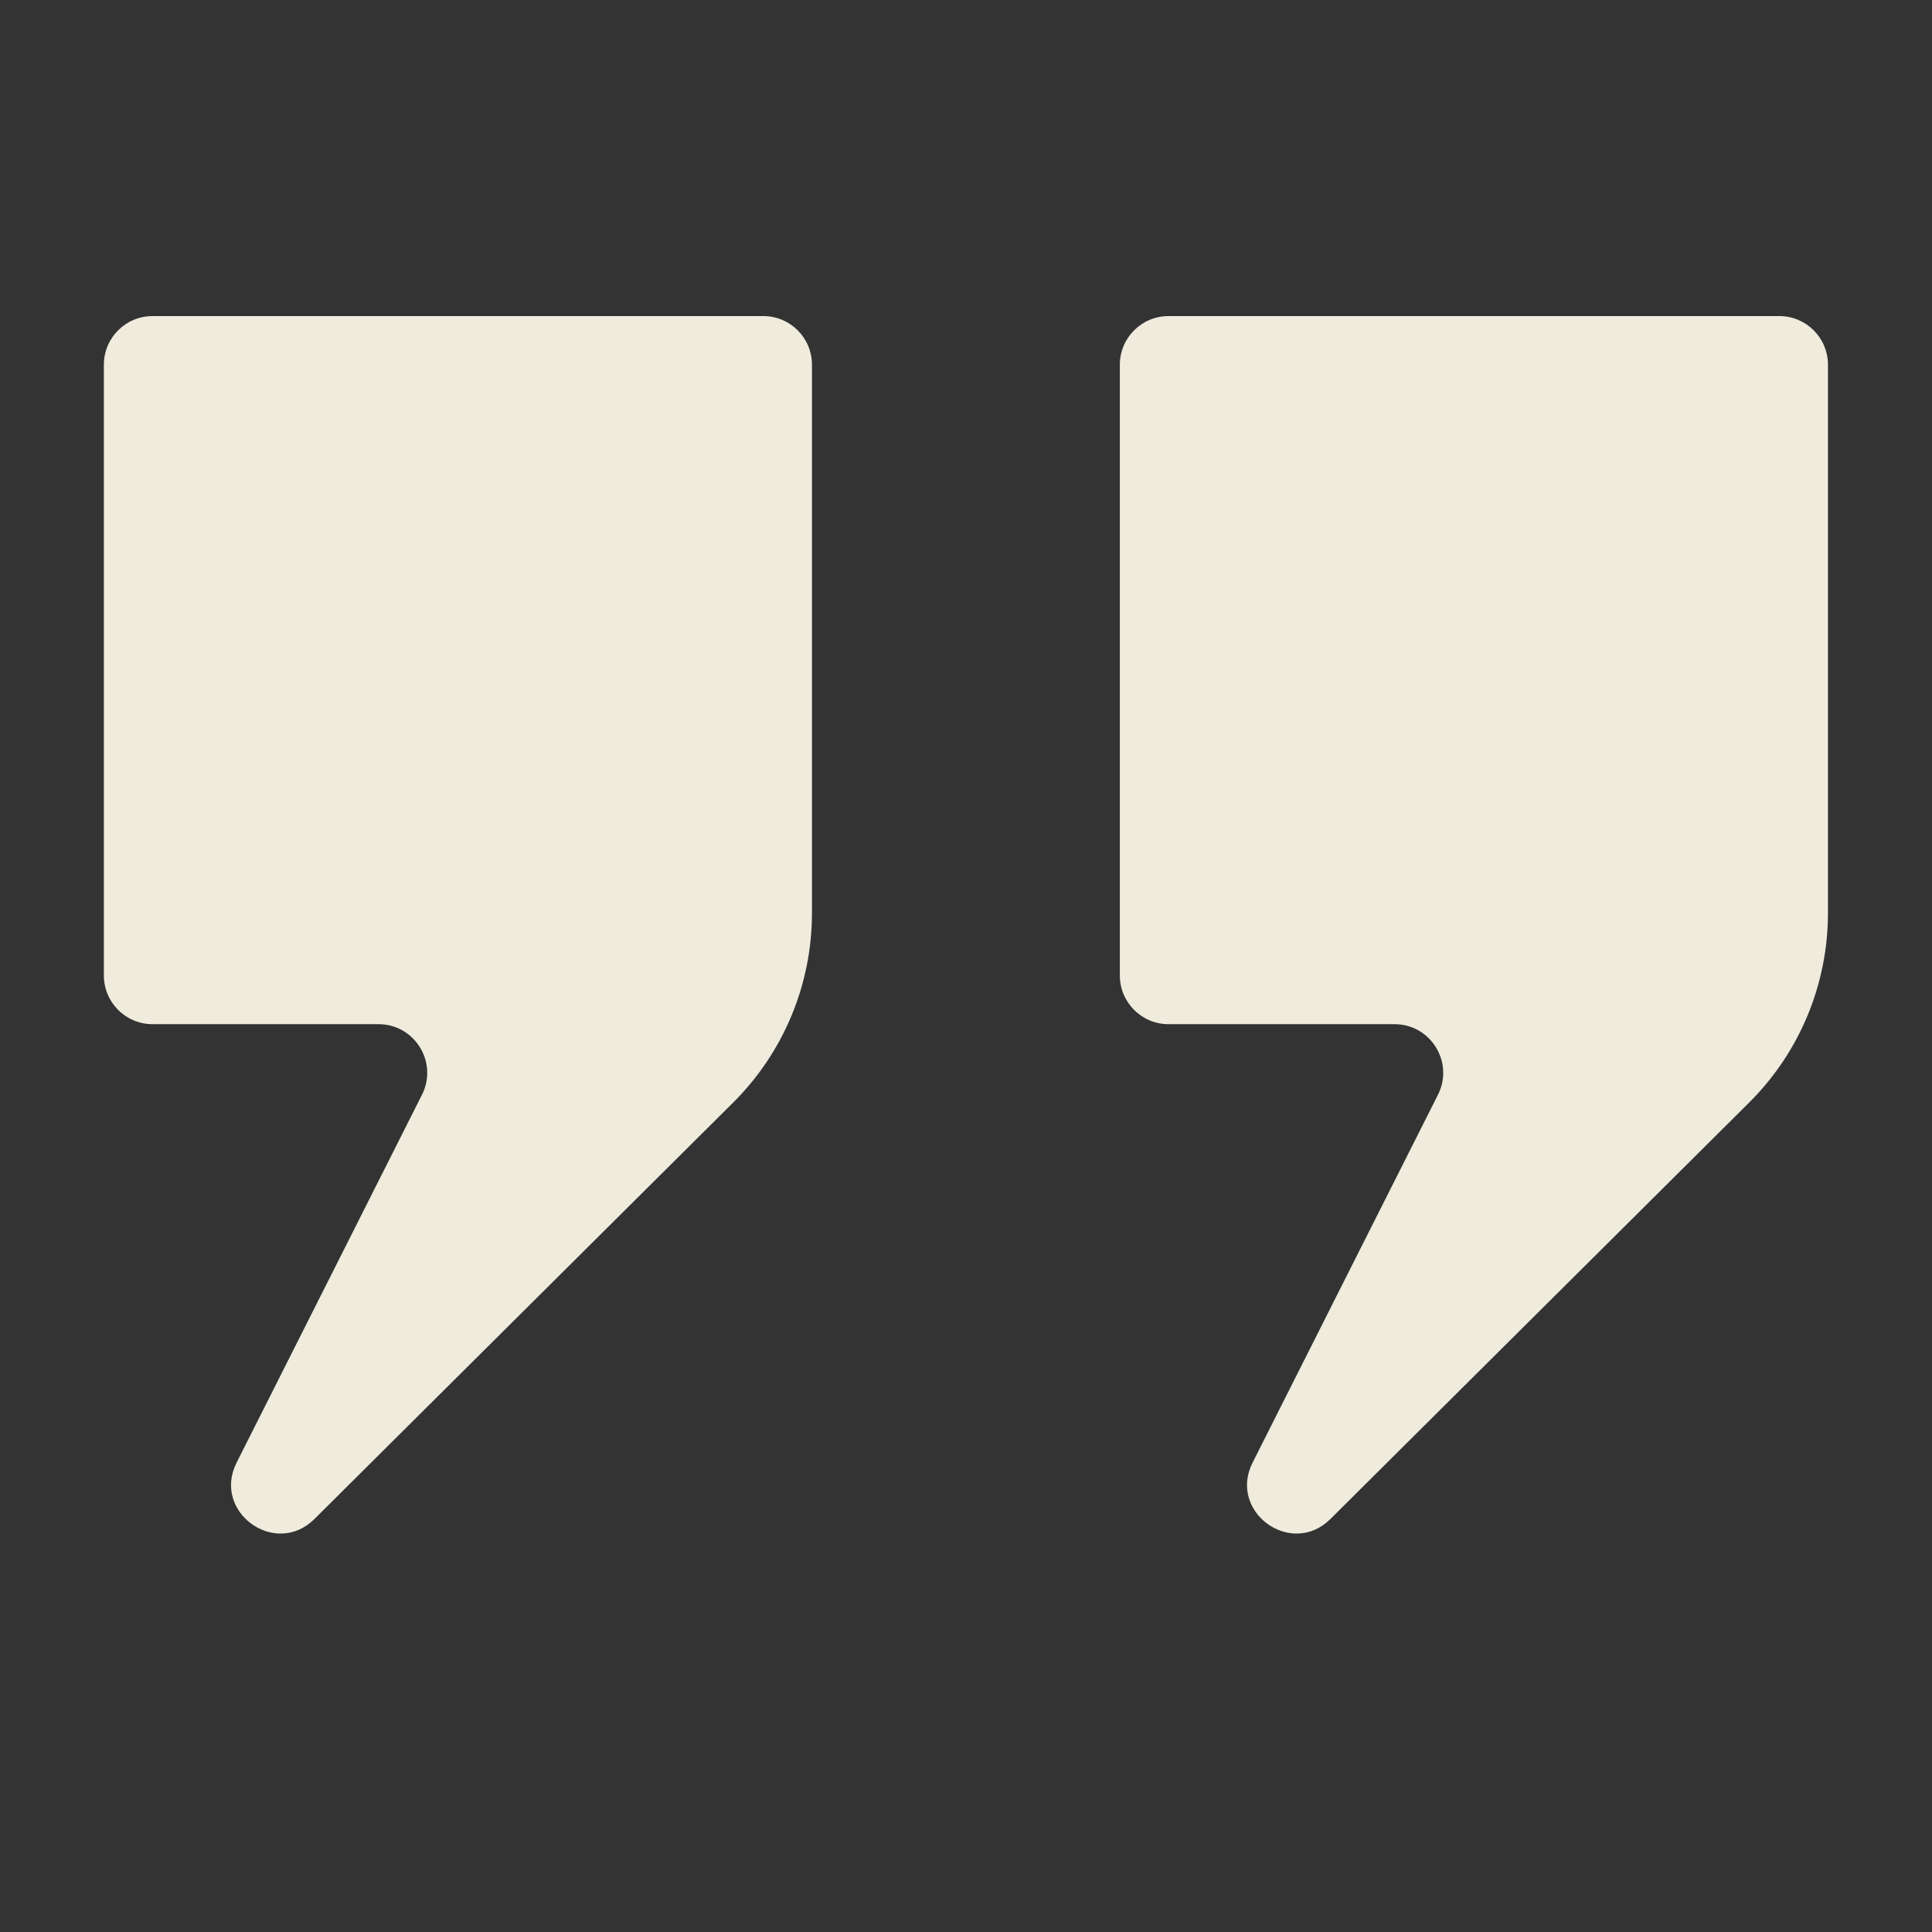
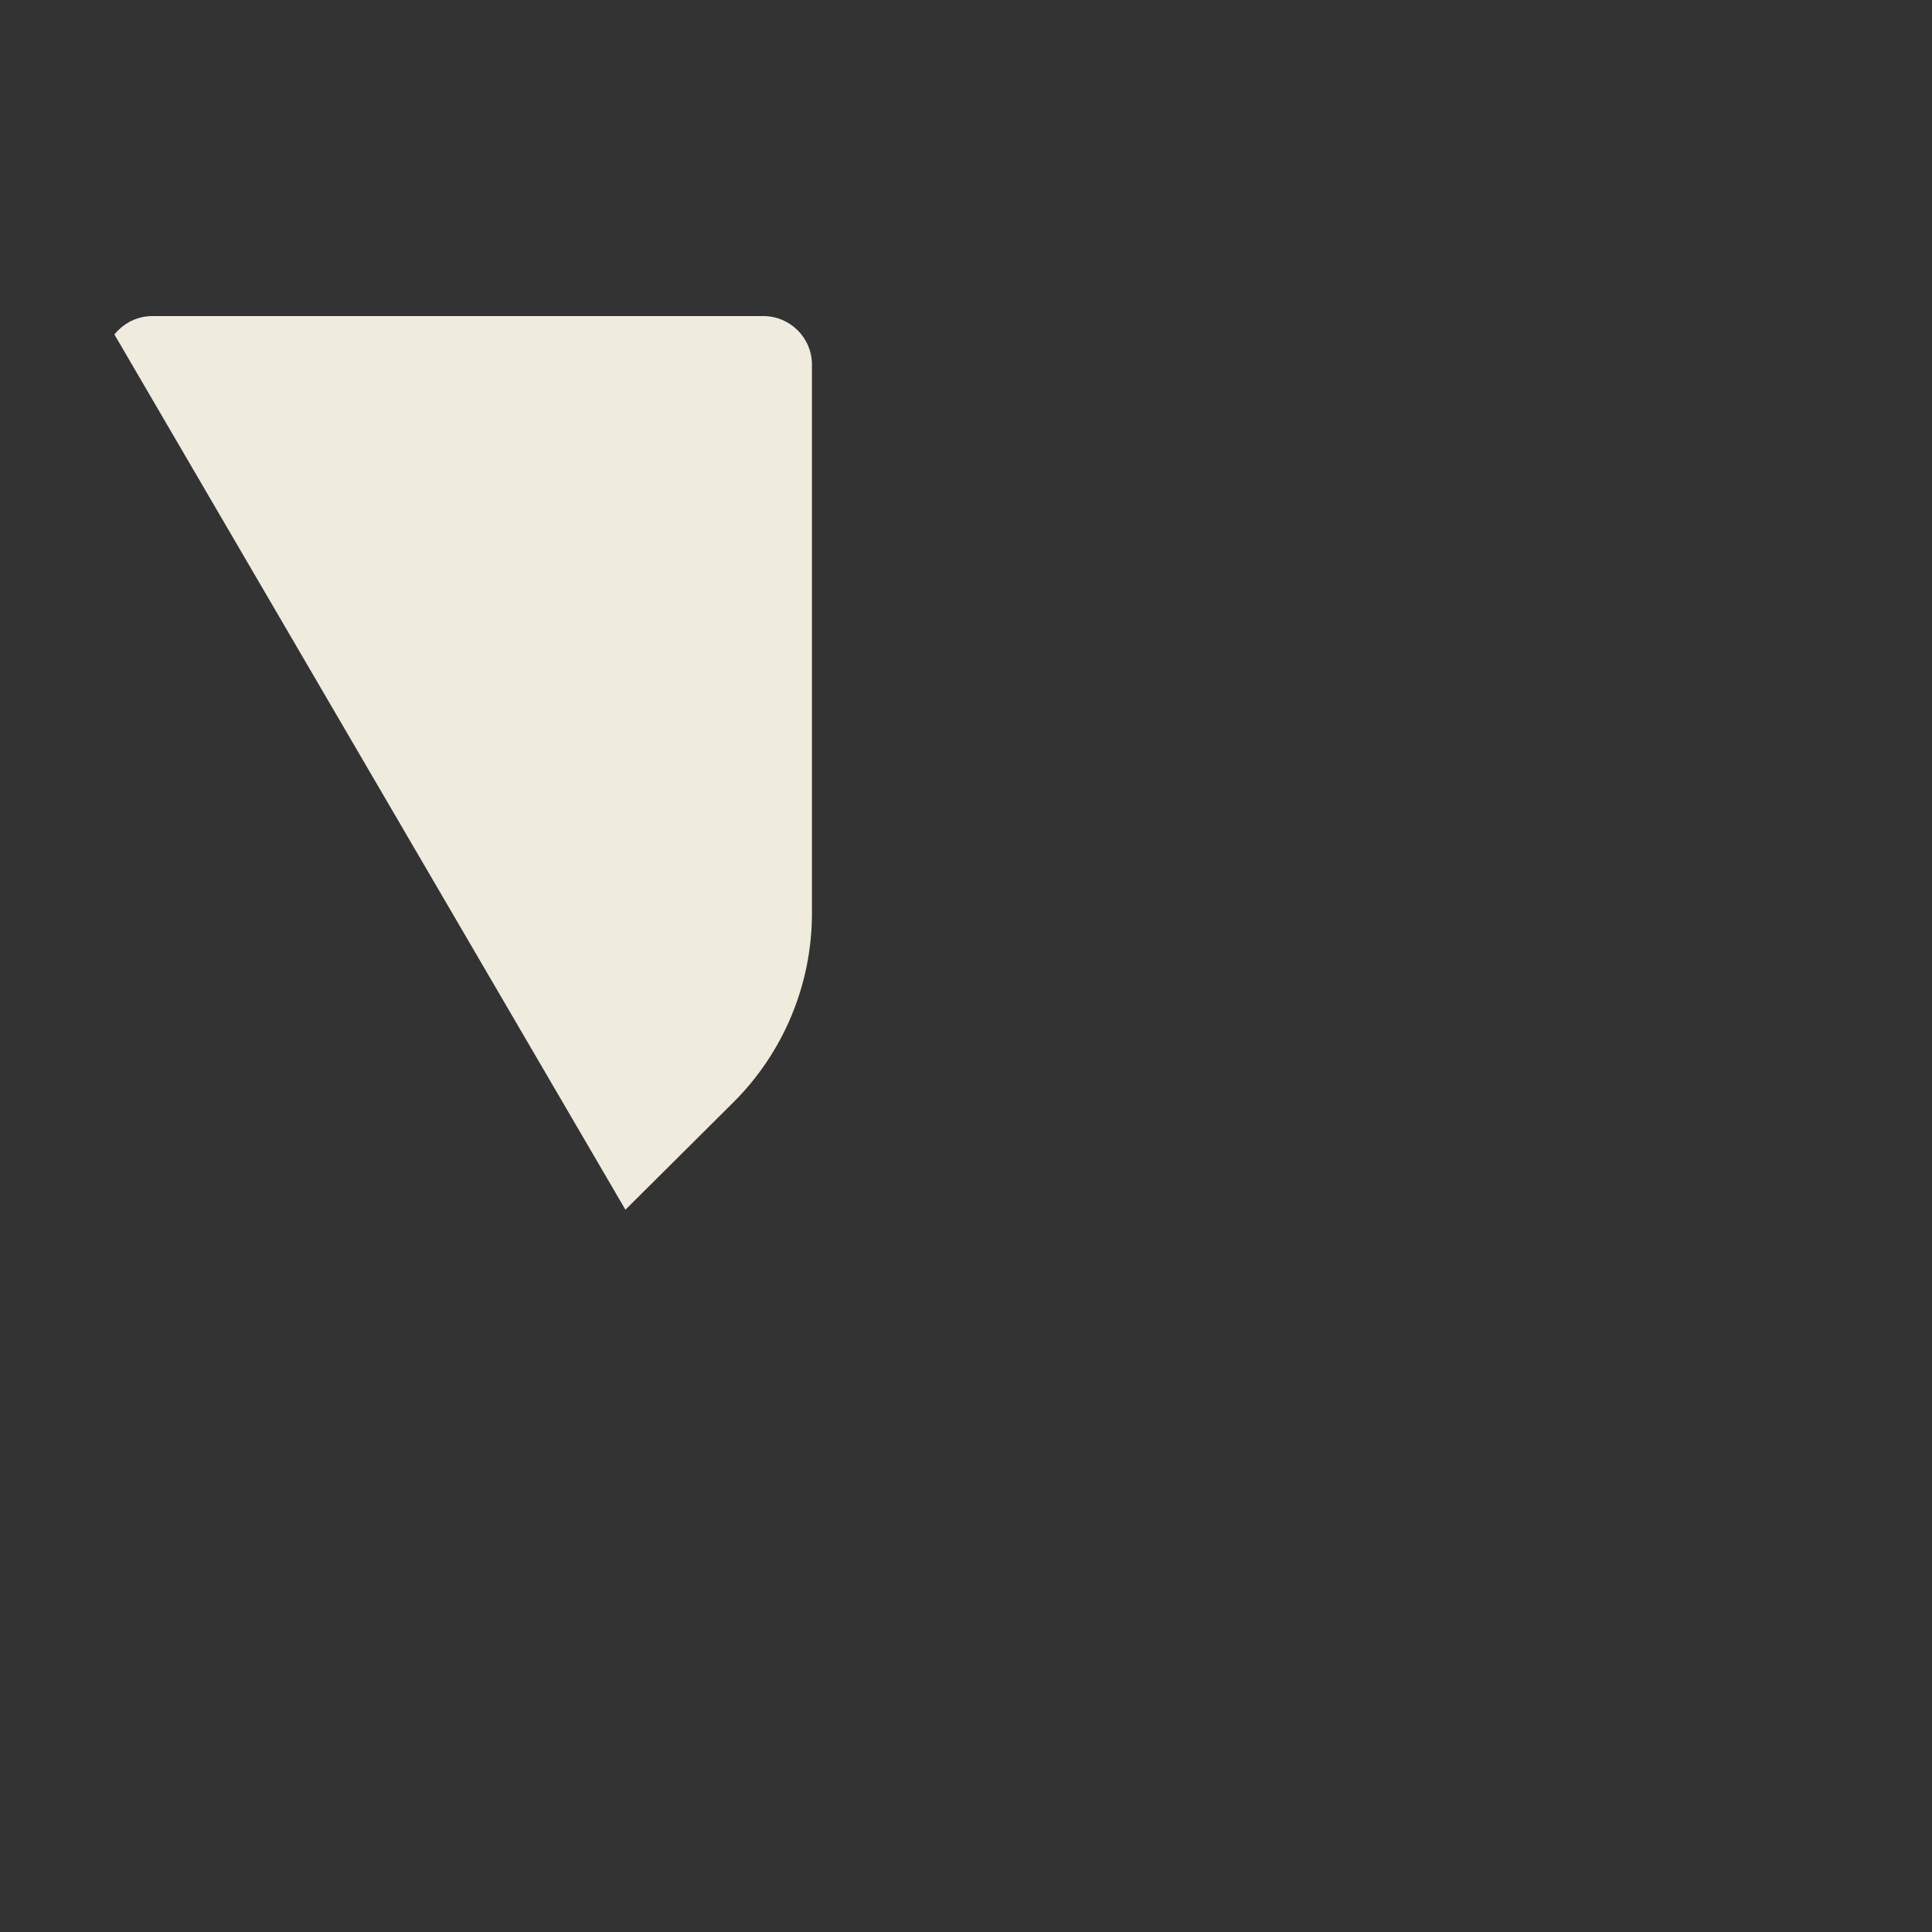
<svg xmlns="http://www.w3.org/2000/svg" width="512" zoomAndPan="magnify" viewBox="0 0 384 384" height="512" preserveAspectRatio="xMidYMid meet" version="1.0">
  <rect x="0" y="0" width="384" height="384" fill="#333333" stroke="none" />
  <defs>
    <clipPath id="0b5b23b03f">
-       <path d="M 20.594 62.805 L 162 62.805 L 162 305 L 20.594 305 Z M 20.594 62.805 " clip-rule="nonzero" />
+       <path d="M 20.594 62.805 L 162 62.805 L 162 305 Z M 20.594 62.805 " clip-rule="nonzero" />
    </clipPath>
    <clipPath id="a432916aa8">
      <path d="M 222 62.805 L 363.344 62.805 L 363.344 305 L 222 305 Z M 222 62.805 " clip-rule="nonzero" />
    </clipPath>
  </defs>
  <g clip-path="url(#0b5b23b03f)">
    <path fill="#efebdd" d="M 20.645 72.496 L 20.645 193.887 C 20.645 199.23 24.973 203.562 30.32 203.562 L 75.23 203.562 C 82.434 203.562 87.113 211.156 83.871 217.59 L 47.031 290.699 C 42.09 300.5 54.711 309.652 62.496 301.914 L 145.738 219.125 C 155.754 209.164 161.383 195.621 161.383 181.492 L 161.383 72.496 C 161.383 67.152 157.055 62.82 151.707 62.82 L 30.32 62.82 C 24.973 62.82 20.645 67.152 20.645 72.496 " fill-opacity="1" fill-rule="nonzero" />
  </g>
  <g clip-path="url(#a432916aa8)">
-     <path fill="#efebdd" d="M 292.949 62.82 L 232.254 62.82 C 226.91 62.82 222.578 67.152 222.578 72.496 L 222.578 193.887 C 222.578 199.23 226.91 203.562 232.254 203.562 L 277.164 203.562 C 284.371 203.562 289.047 211.156 285.805 217.59 L 248.965 290.699 C 244.023 300.5 256.645 309.652 264.43 301.914 L 347.672 219.125 C 357.688 209.164 363.32 195.621 363.32 181.492 L 363.32 72.496 C 363.32 67.152 358.988 62.82 353.645 62.82 L 292.949 62.82 " fill-opacity="1" fill-rule="nonzero" />
-   </g>
+     </g>
</svg>